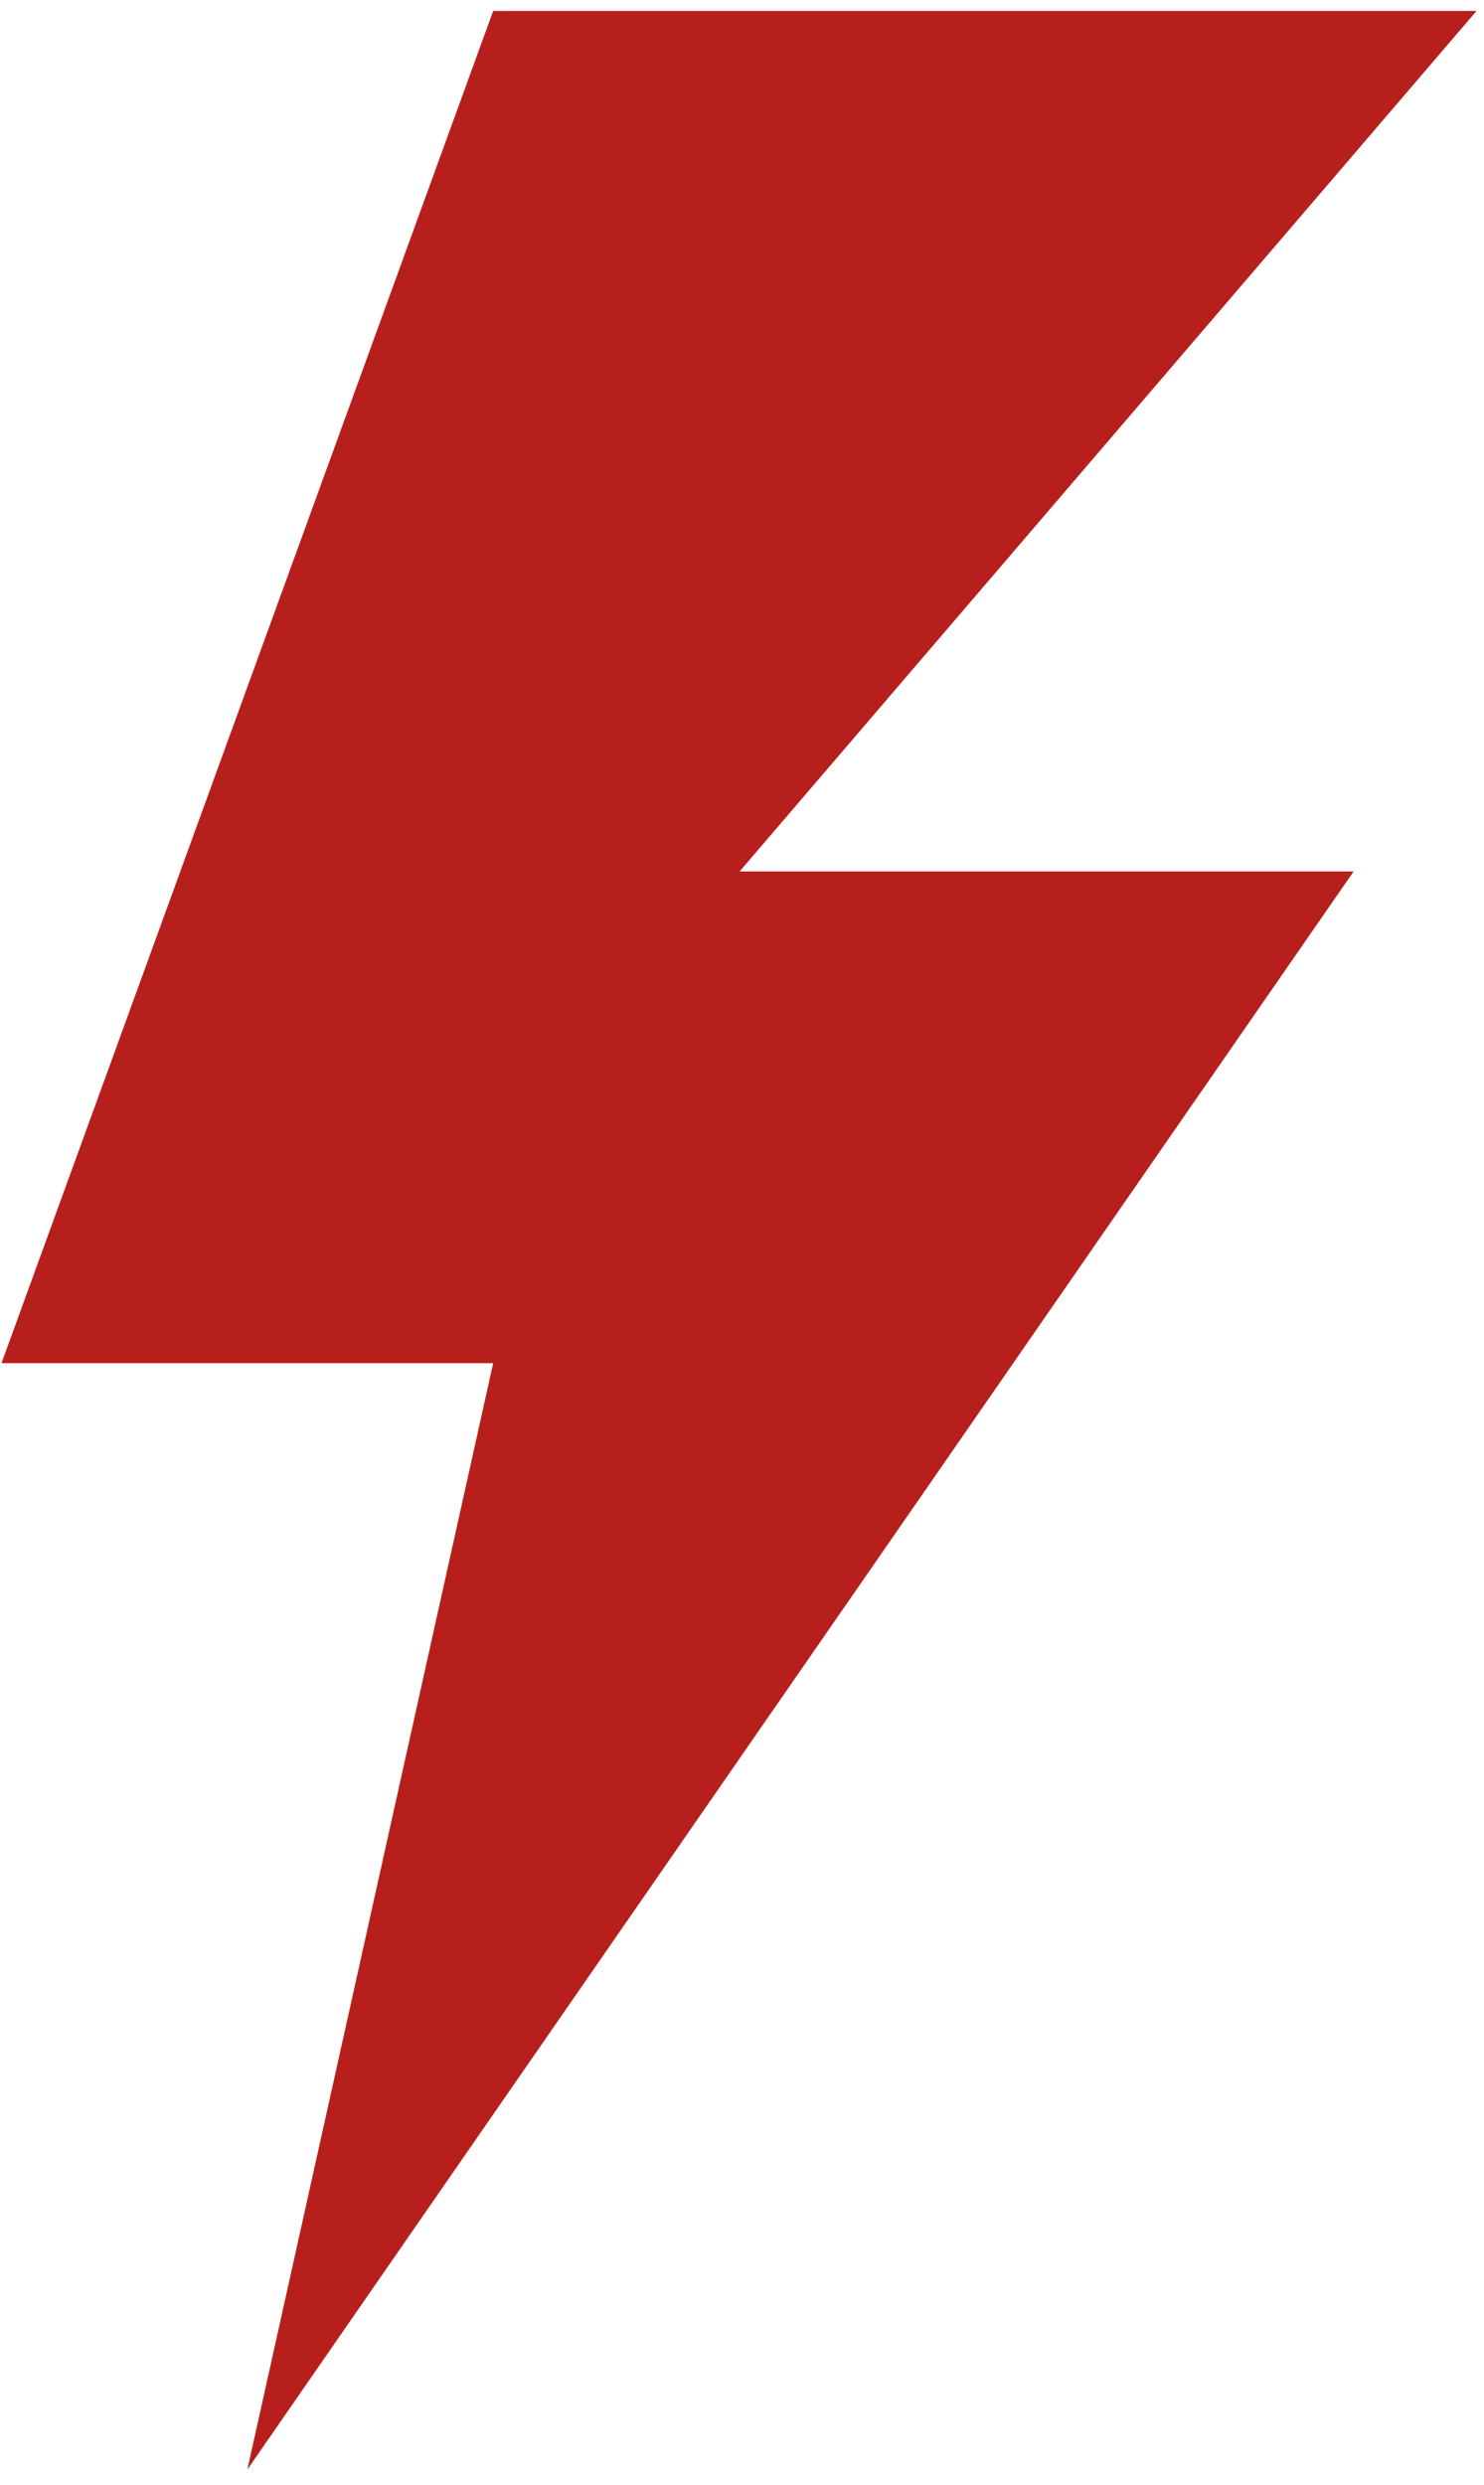
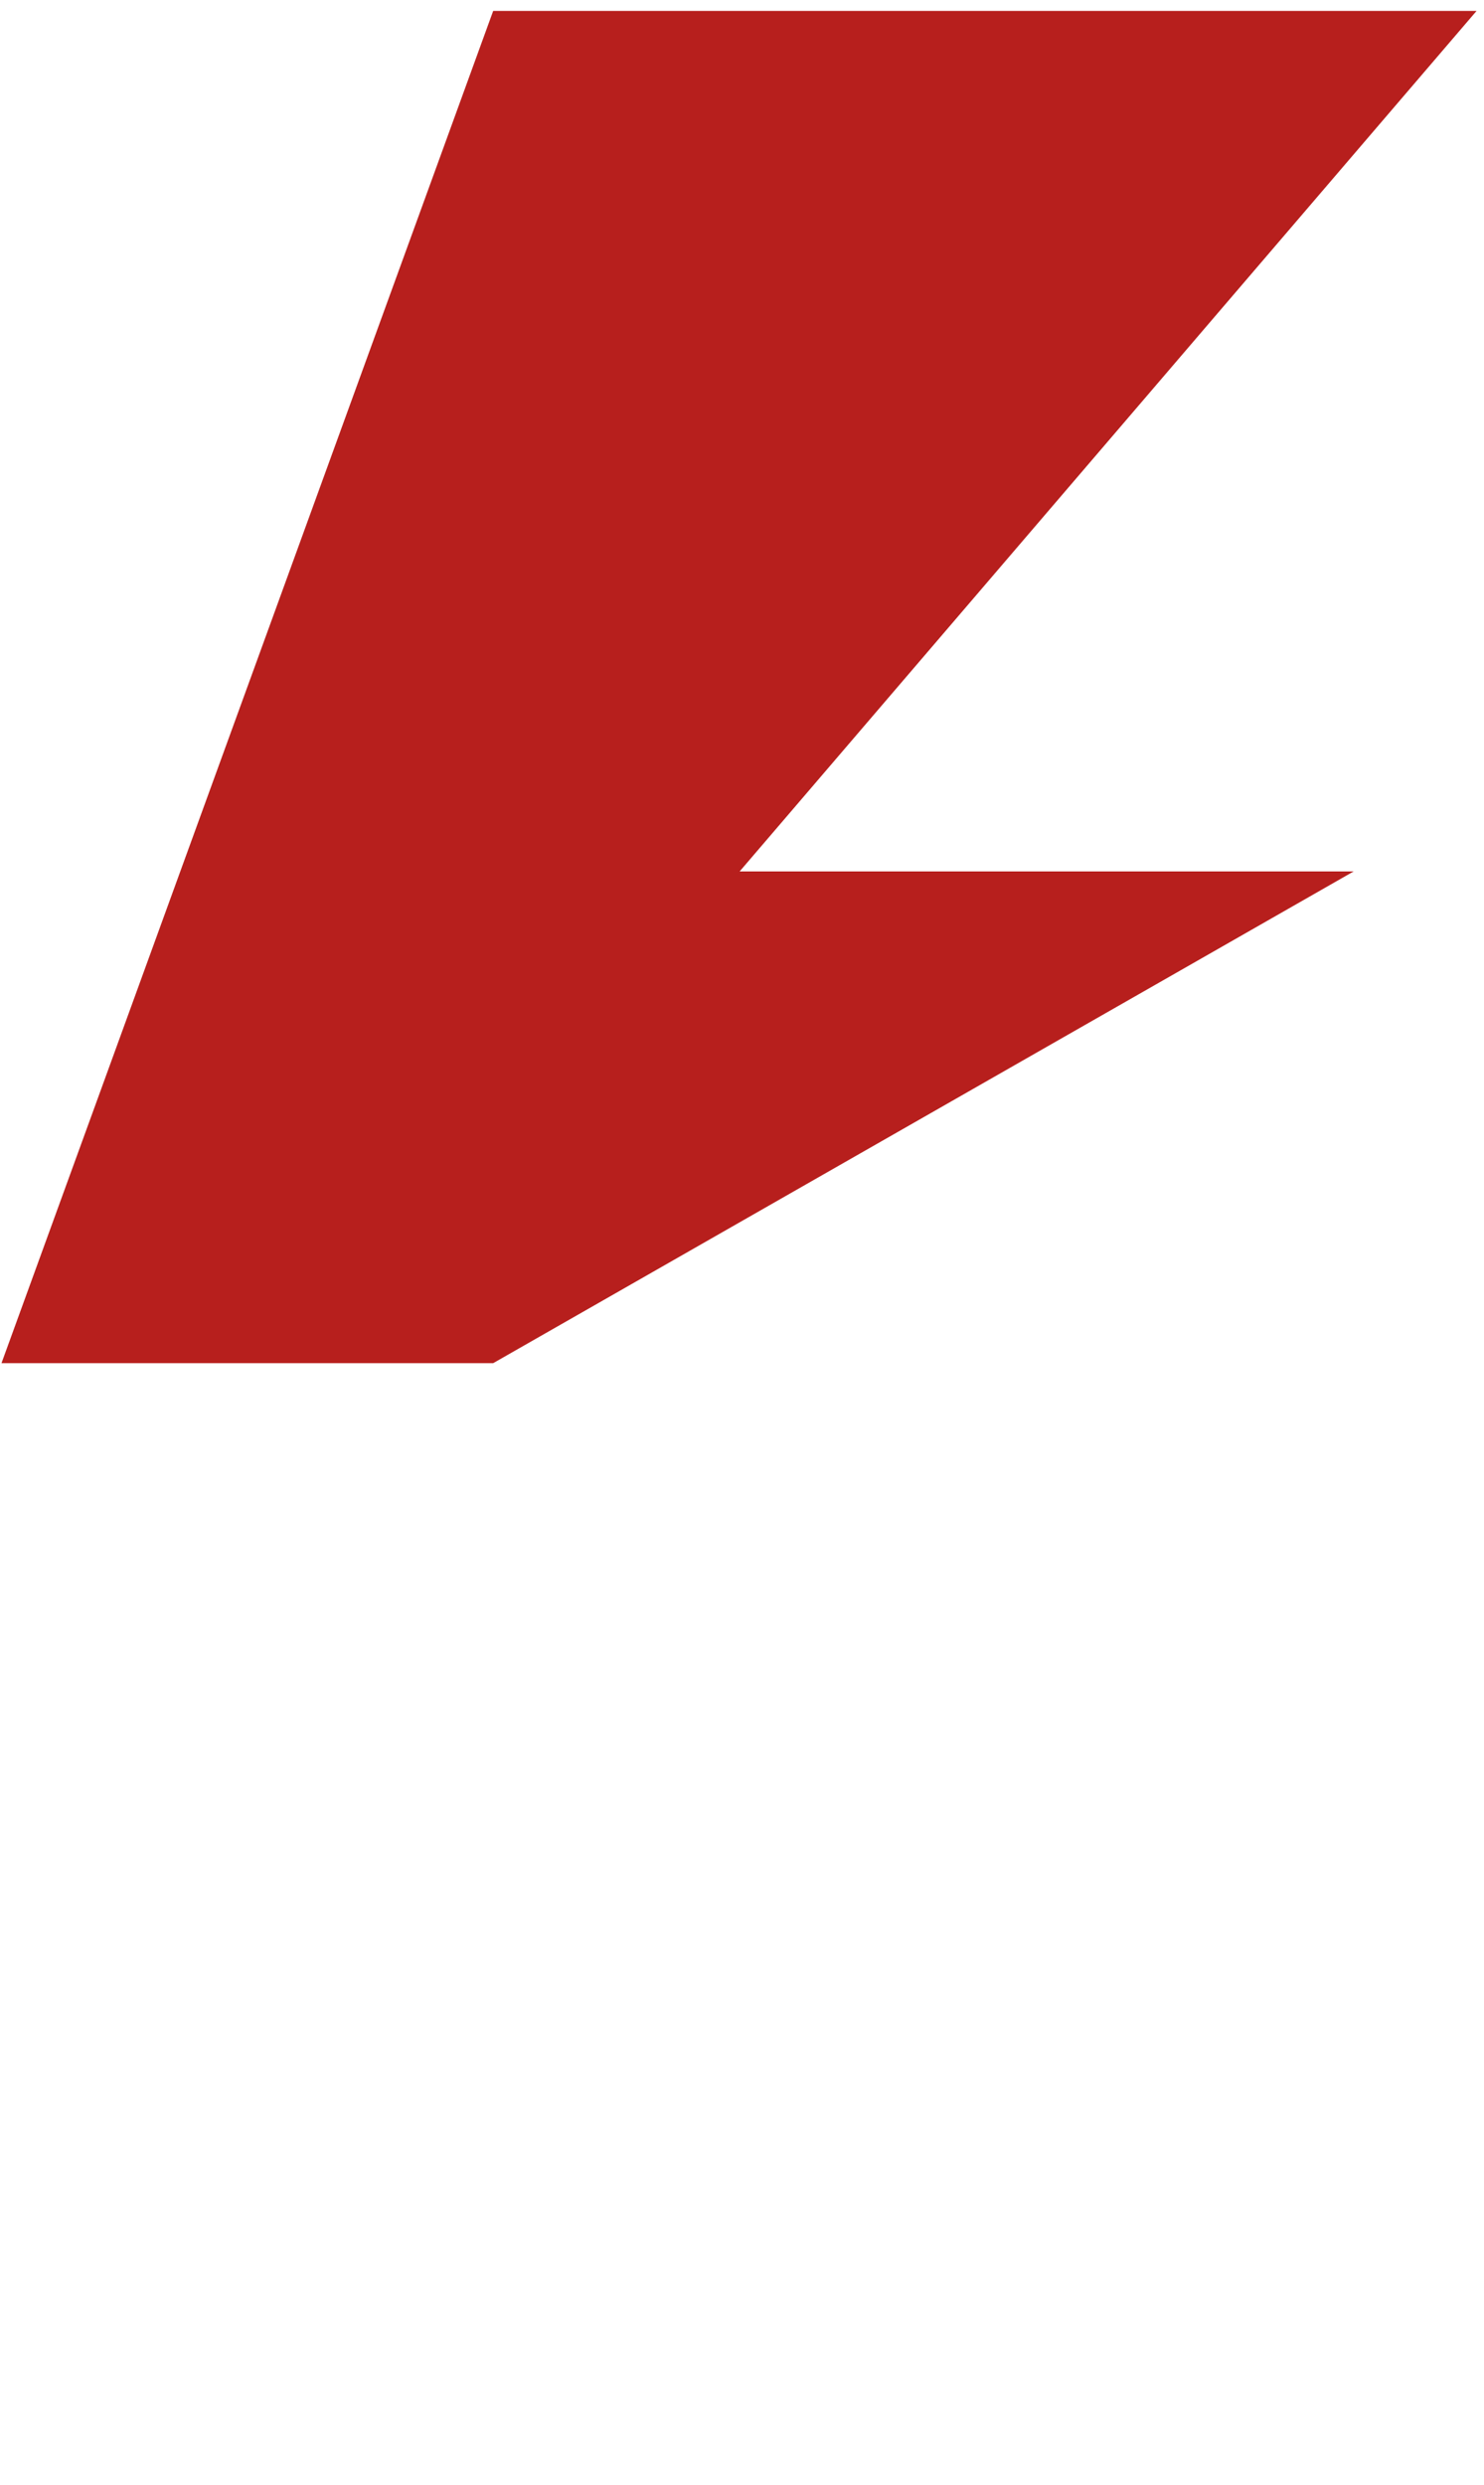
<svg xmlns="http://www.w3.org/2000/svg" width="43" height="72" viewBox="0 0 43 72" fill="none">
-   <path fill-rule="evenodd" clip-rule="evenodd" d="M42.784 0.317H14.29L0.043 39.496H14.29L7.167 71.552L39.222 25.249H21.431L42.784 0.317Z" fill="#B71F1D" />
+   <path fill-rule="evenodd" clip-rule="evenodd" d="M42.784 0.317H14.29L0.043 39.496H14.29L39.222 25.249H21.431L42.784 0.317Z" fill="#B71F1D" />
</svg>